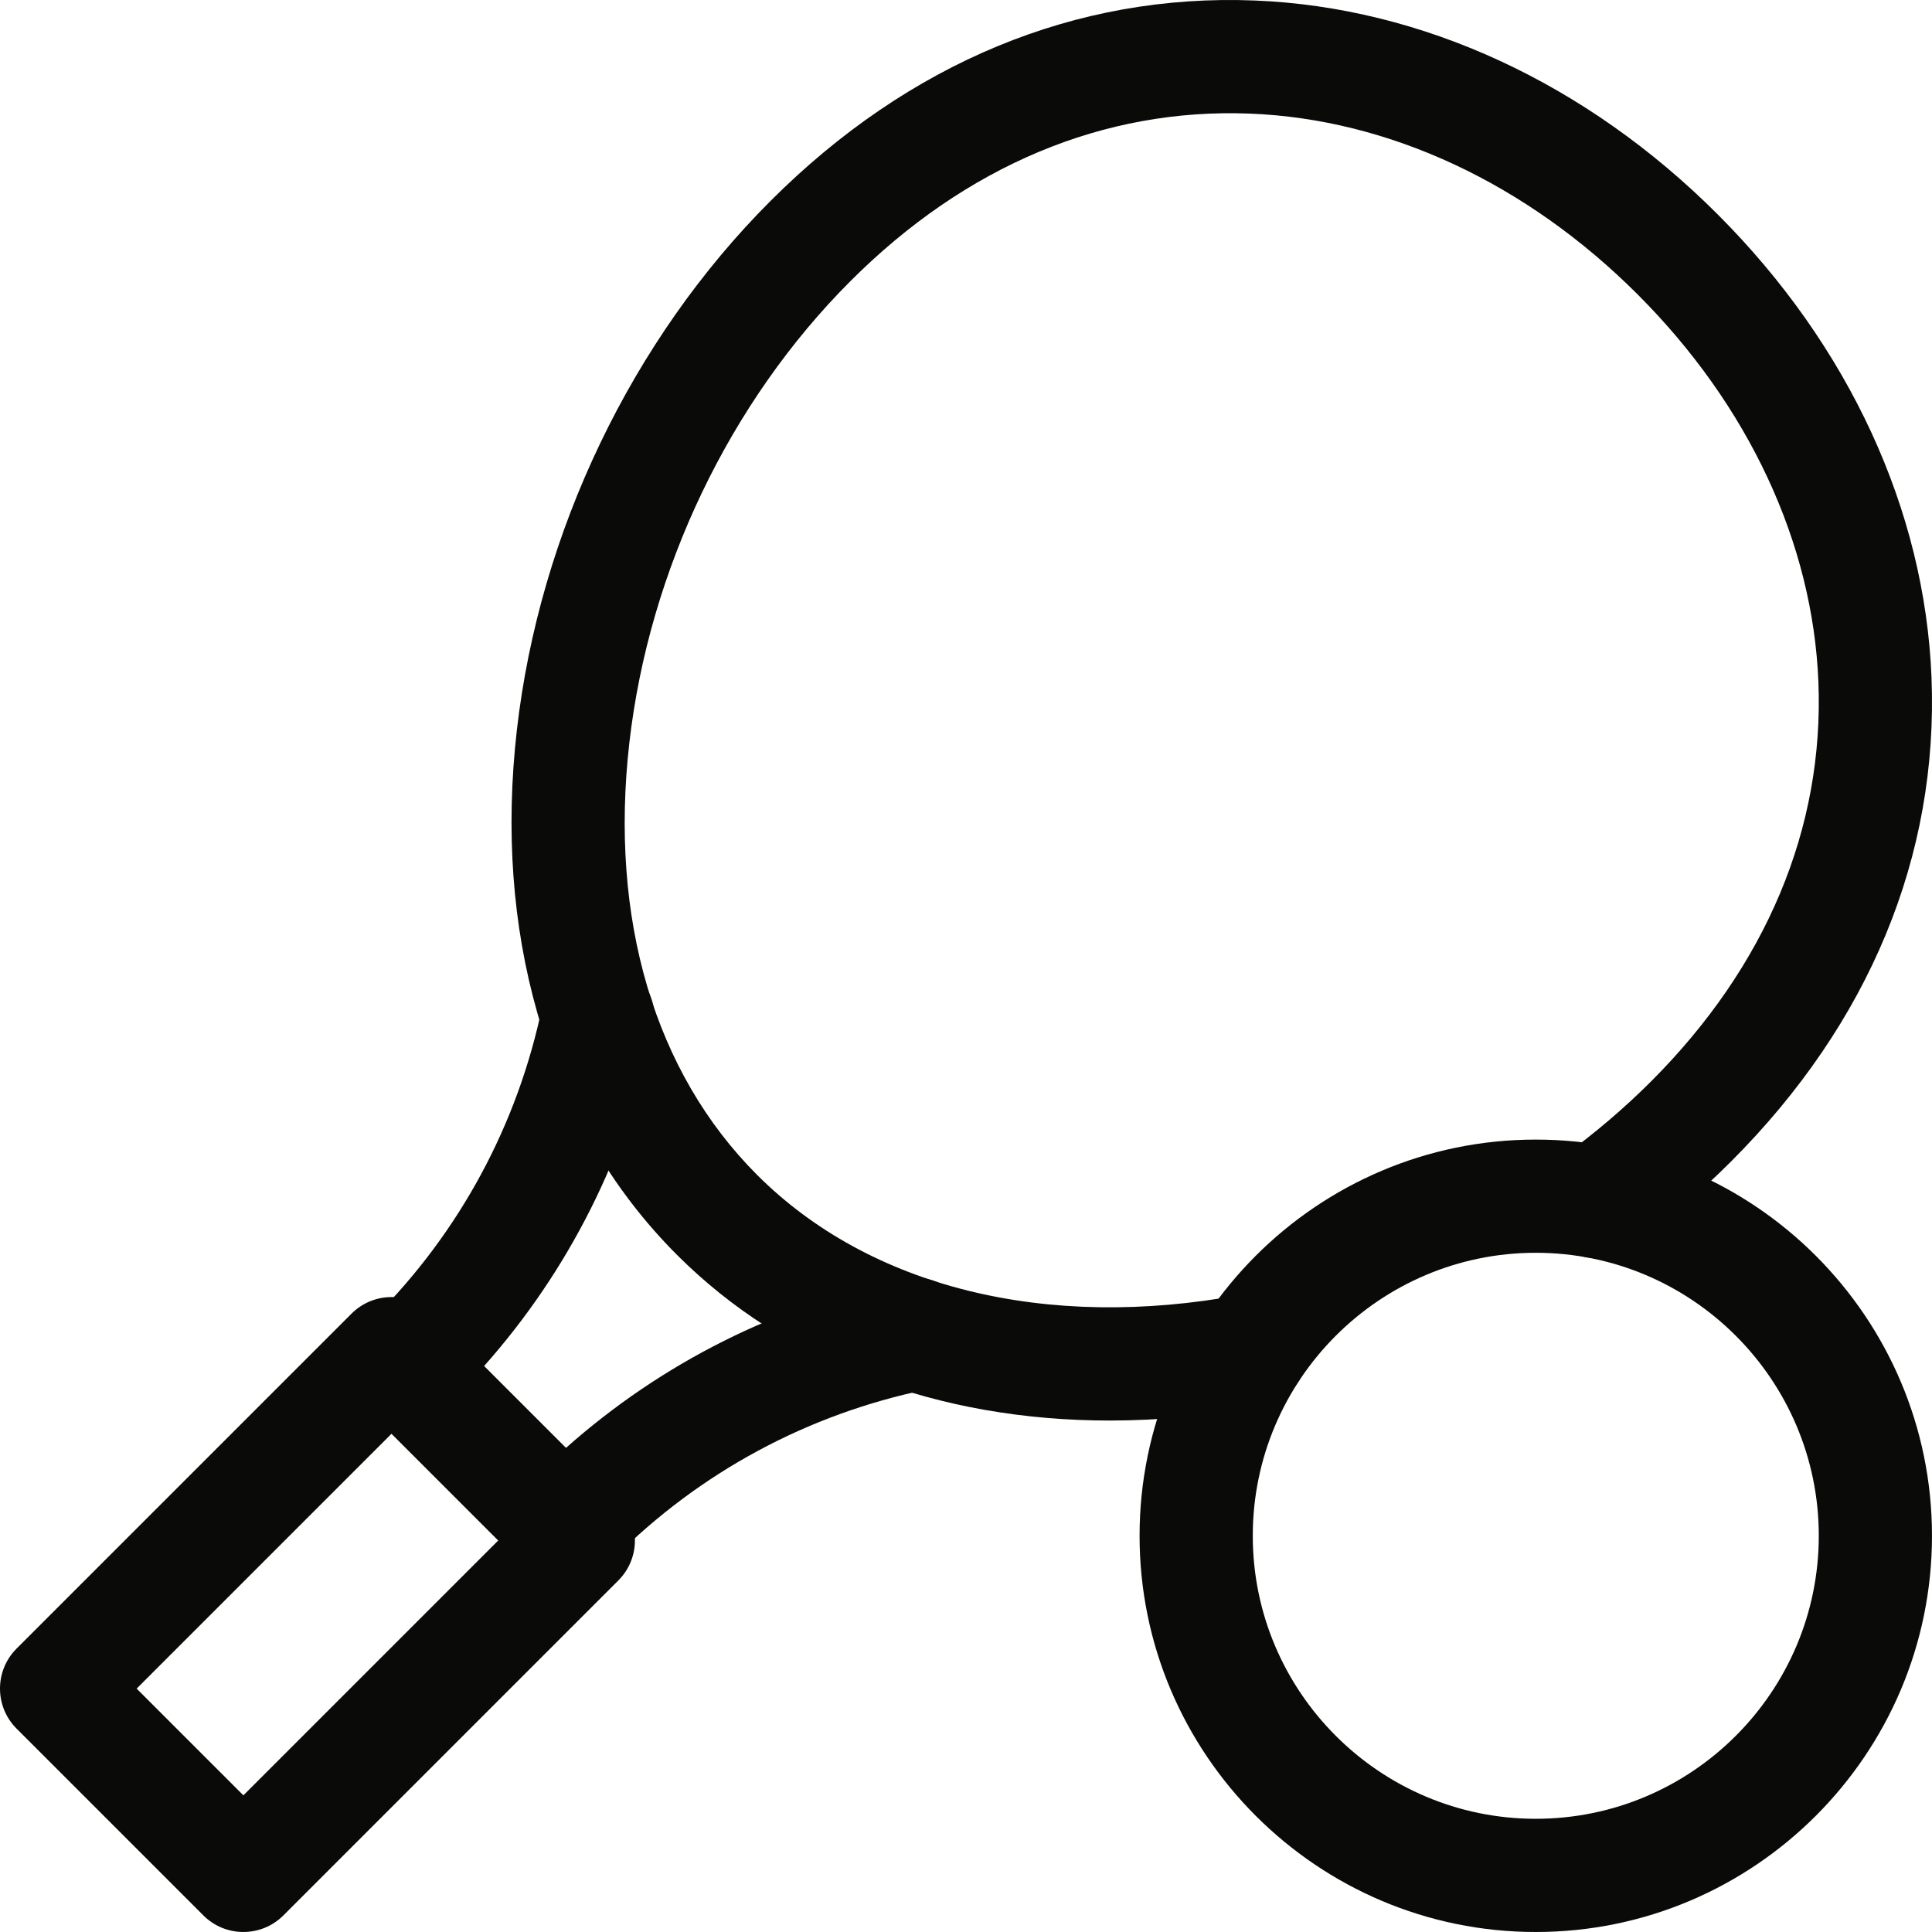
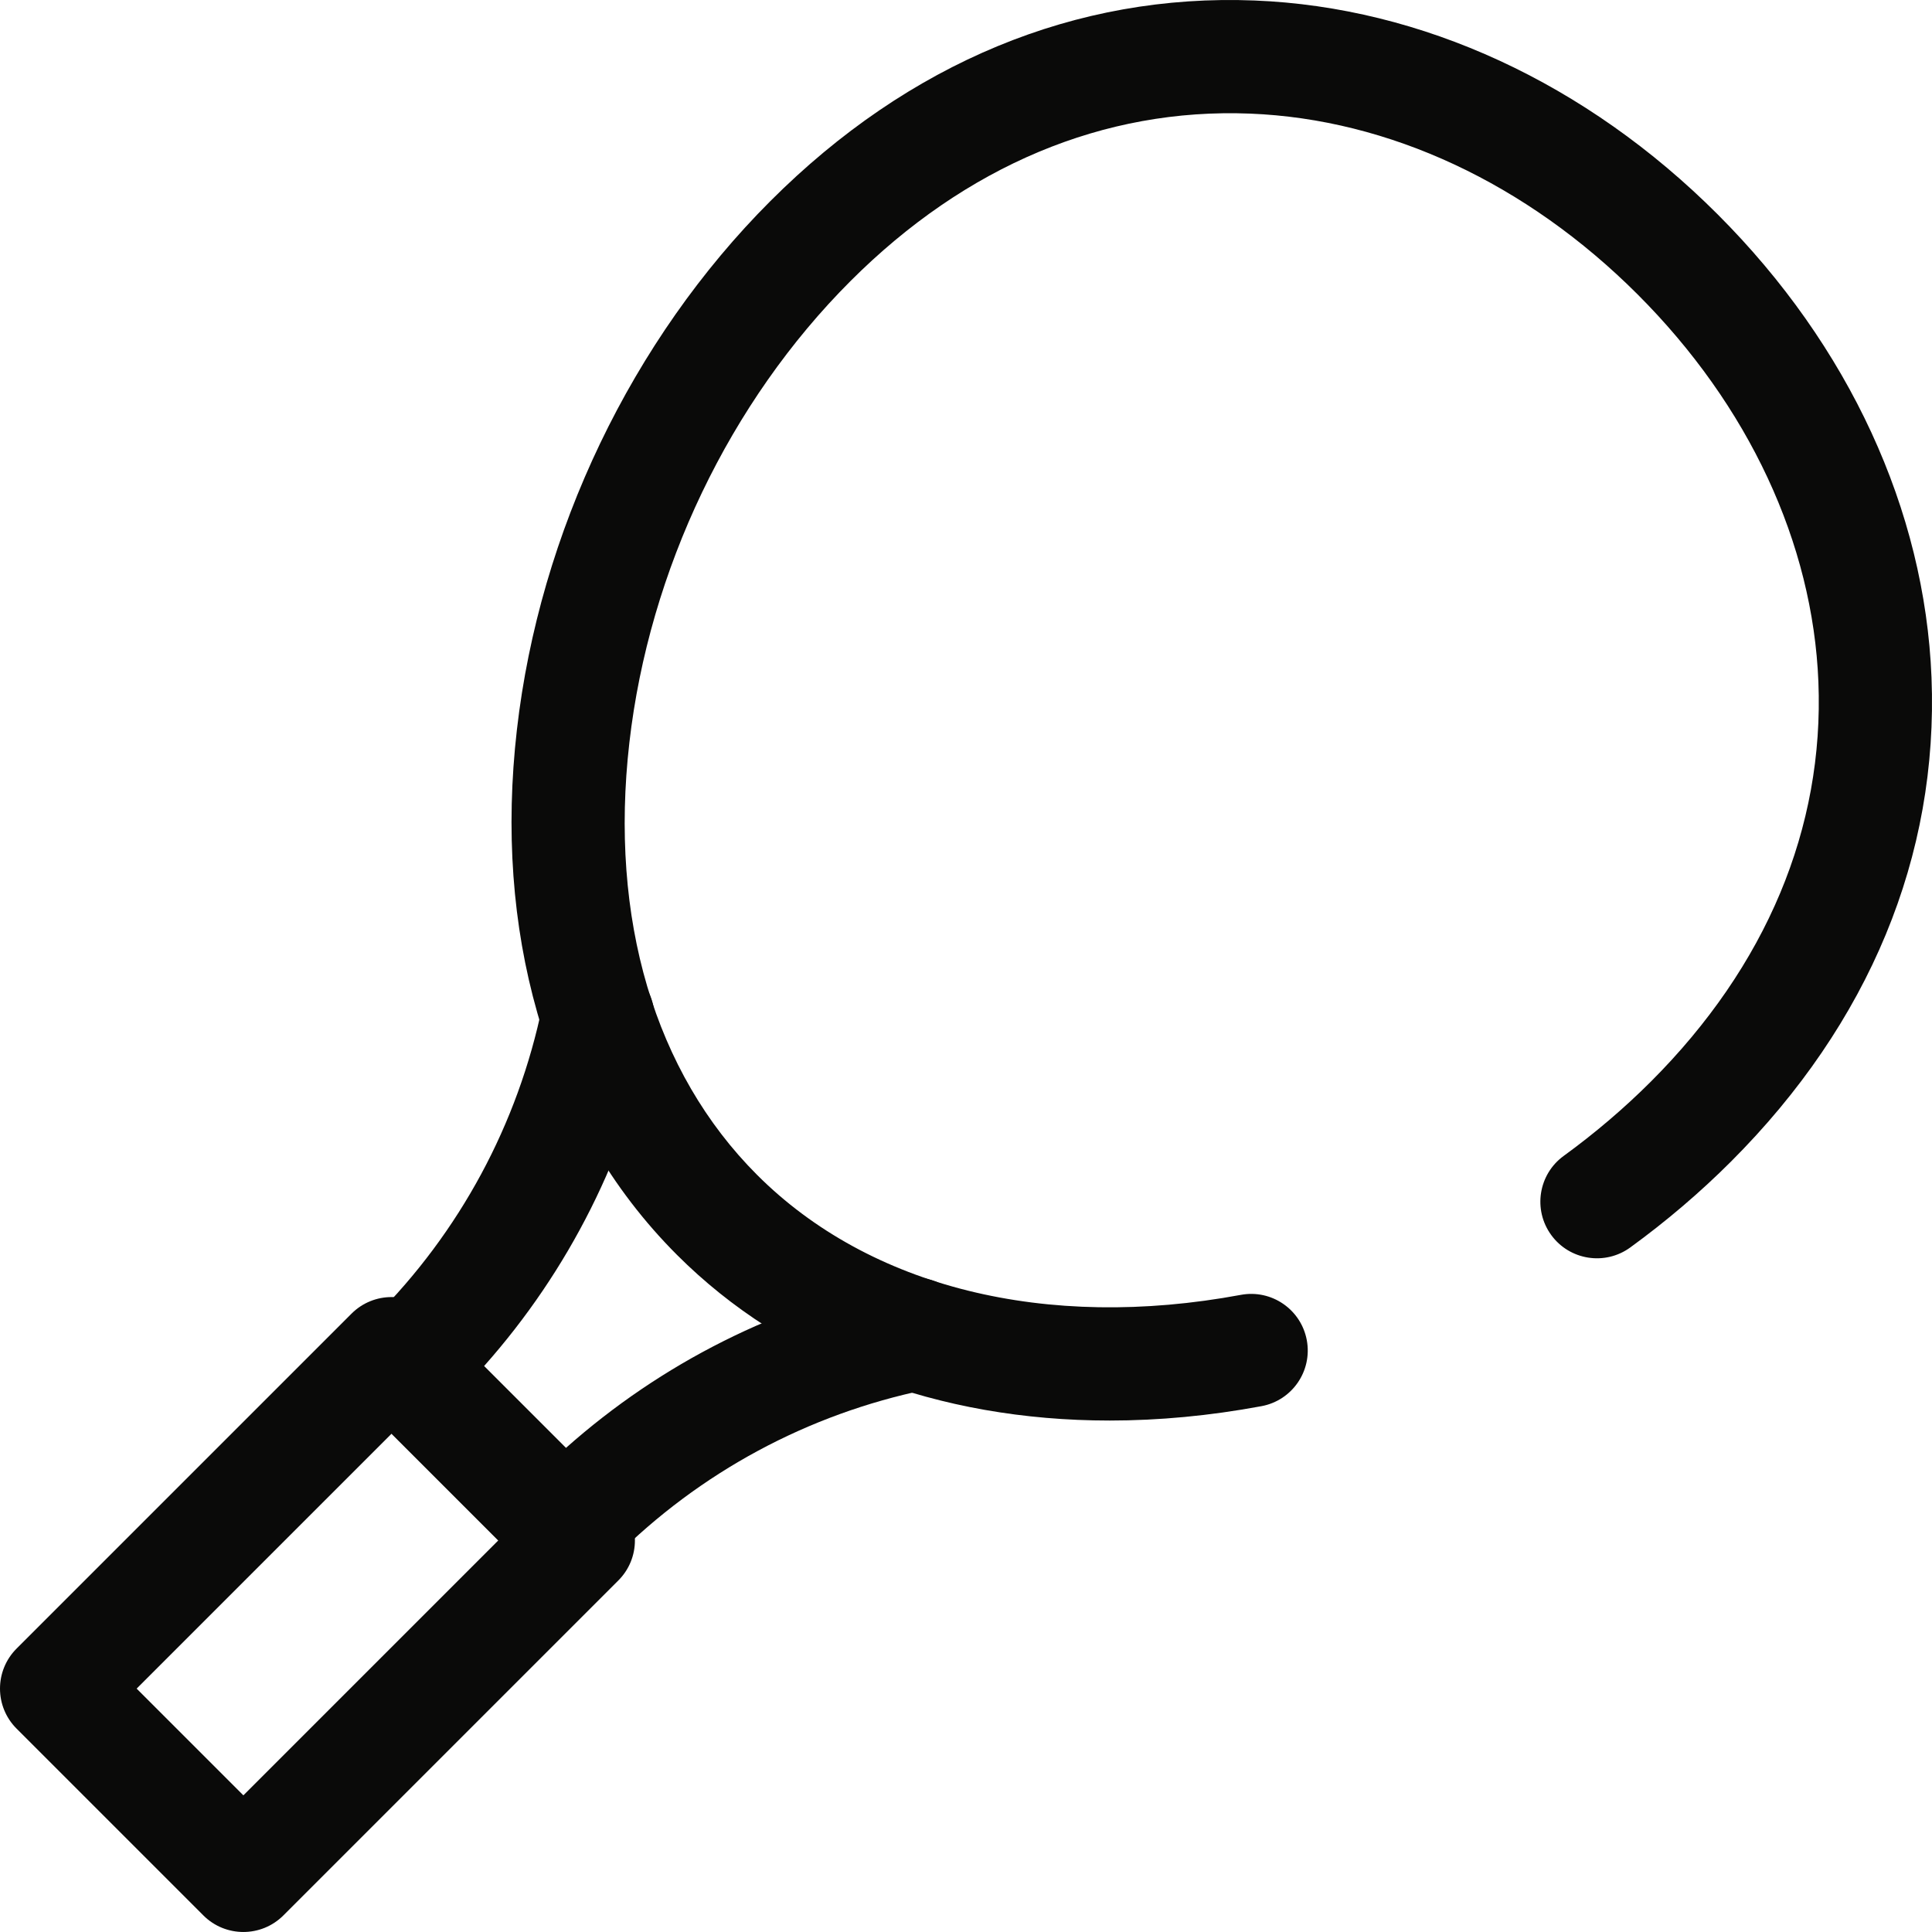
<svg xmlns="http://www.w3.org/2000/svg" id="a" viewBox="0 0 512.006 512.005">
-   <path d="M407.002,512.005c-57.897,0-105-47.103-105-105s47.103-105,105-105,105,47.103,105,105-47.103,105-105,105ZM407.002,332.005c-41.355,0-75,33.645-75,75s33.645,75,75,75,75-33.645,75-75-33.645-75-75-75Z" fill="#0a0a09" />
  <path d="M294.035,376.462c-45.472,0-85.935-15.214-114.606-43.885-17.396-17.396-29.853-38.971-37.021-64.121-6.633-23.274-8.459-48.521-5.425-75.041,5.989-52.351,30.481-103.432,67.195-140.145C240.824,16.626,285.2-1.762,332.483.133c44.354,1.765,87.937,21.892,122.718,56.674,34.782,34.781,54.909,78.364,56.674,122.718,1.882,47.292-16.492,91.66-53.138,128.304-8.147,8.147-17.13,15.808-26.696,22.766-6.699,4.873-16.081,3.393-20.953-3.307-4.874-6.699-3.393-16.08,3.307-20.953,8.304-6.041,16.086-12.675,23.13-19.719,30.57-30.571,45.915-67.189,44.375-105.898-1.465-36.794-18.479-73.267-47.911-102.698-29.432-29.431-65.903-46.446-102.698-47.911-38.73-1.542-75.328,13.805-105.898,44.375-32.01,32.01-53.37,76.602-58.603,122.342-5.341,46.689,6.682,87.366,33.854,114.539,29.812,29.812,76.536,41.399,128.185,31.793,8.146-1.523,15.975,3.86,17.49,12.005,1.515,8.145-3.859,15.975-12.005,17.489-13.731,2.554-27.212,3.811-40.277,3.811Z" fill="#0a0a09" />
  <path d="M64.497,512.002c-3.839,0-7.678-1.465-10.606-4.394l-49.497-49.497c-5.858-5.857-5.858-15.355,0-21.213l88.766-88.766c5.857-5.857,15.355-5.857,21.213,0l49.497,49.497c5.858,5.857,5.858,15.355,0,21.213l-88.766,88.766c-2.929,2.929-6.768,4.394-10.606,4.394ZM36.213,447.505l28.284,28.284,67.553-67.553-28.284-28.284-67.553,67.553Z" fill="#0a0a09" />
  <path d="M149.731,419.702c-3.839,0-7.678-1.465-10.606-4.394l-42.426-42.426c-5.857-5.857-5.858-15.354-.001-21.212l2.451-2.452c22.688-22.688,38.107-51.286,44.592-82.707,1.674-8.113,9.605-13.333,17.723-11.658,8.113,1.675,13.333,9.609,11.658,17.723-6.893,33.397-22.318,64.102-44.844,89.459l21.694,21.694c25.358-22.525,56.063-37.951,89.459-44.844,8.113-1.671,16.048,3.545,17.722,11.658,1.675,8.113-3.545,16.048-11.659,17.723-31.419,6.484-60.018,21.903-82.705,44.59l-2.452,2.452c-2.929,2.929-6.768,4.394-10.606,4.394Z" fill="#0a0a09" />
</svg>